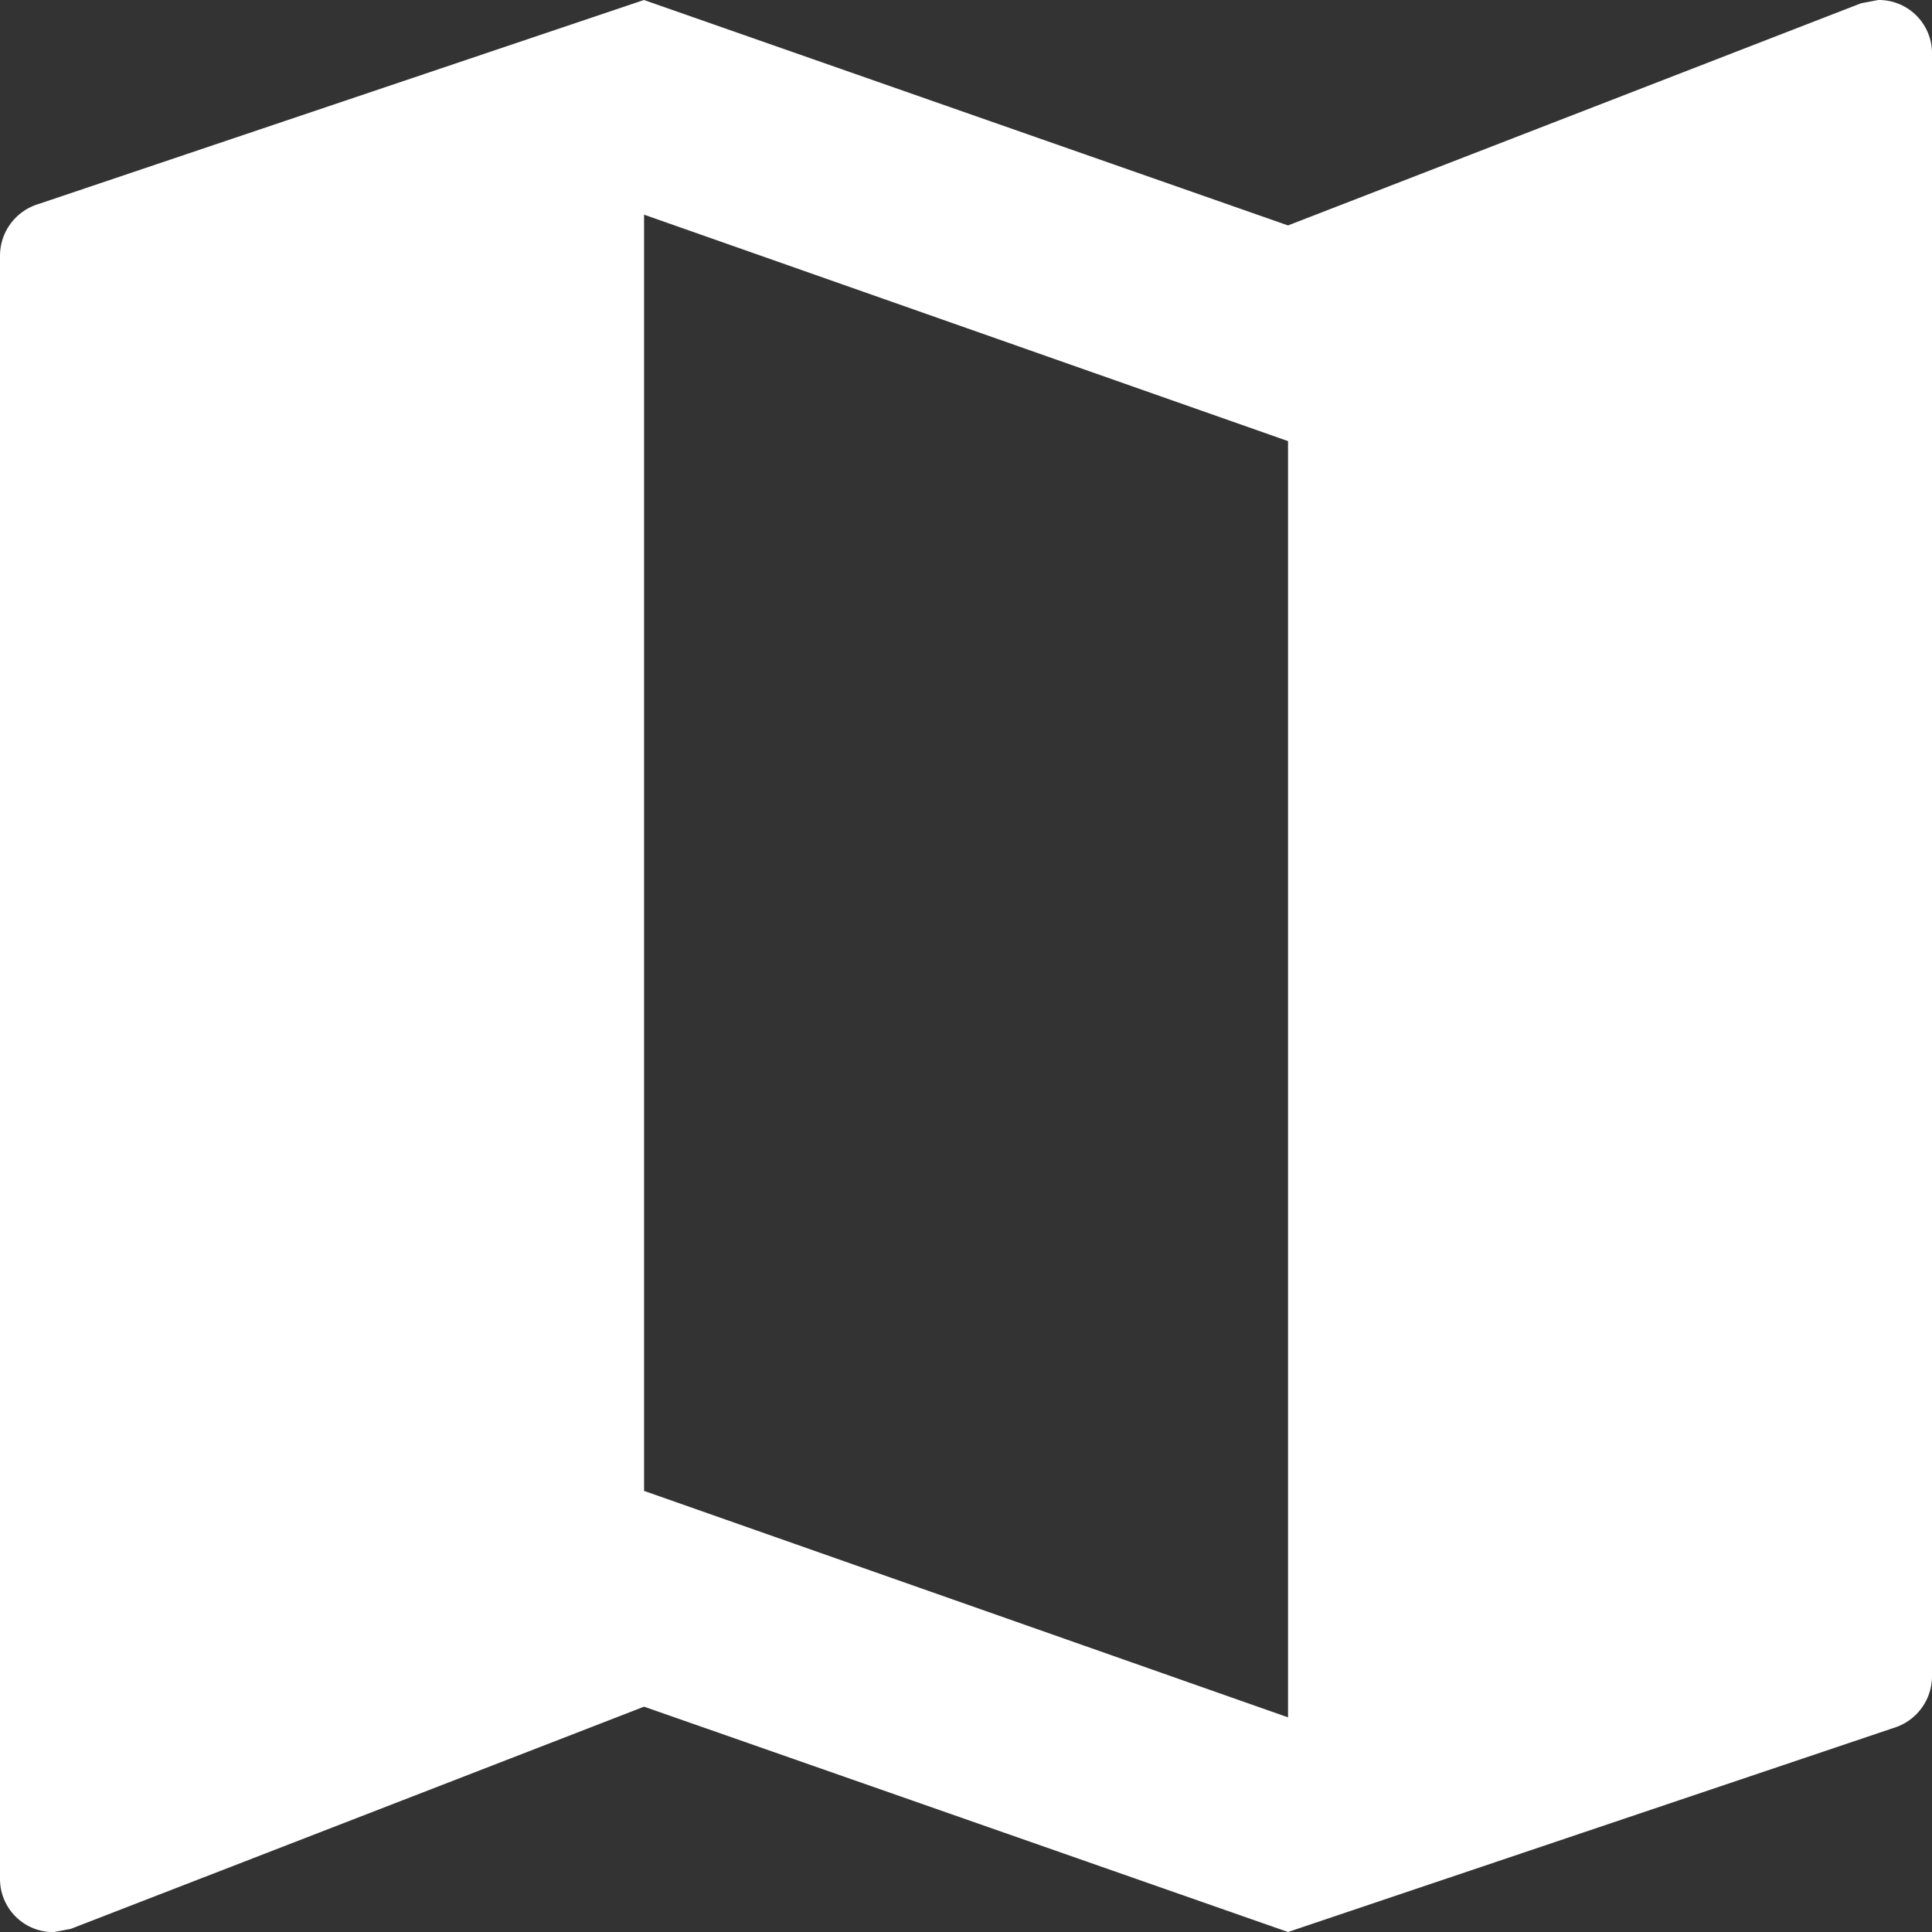
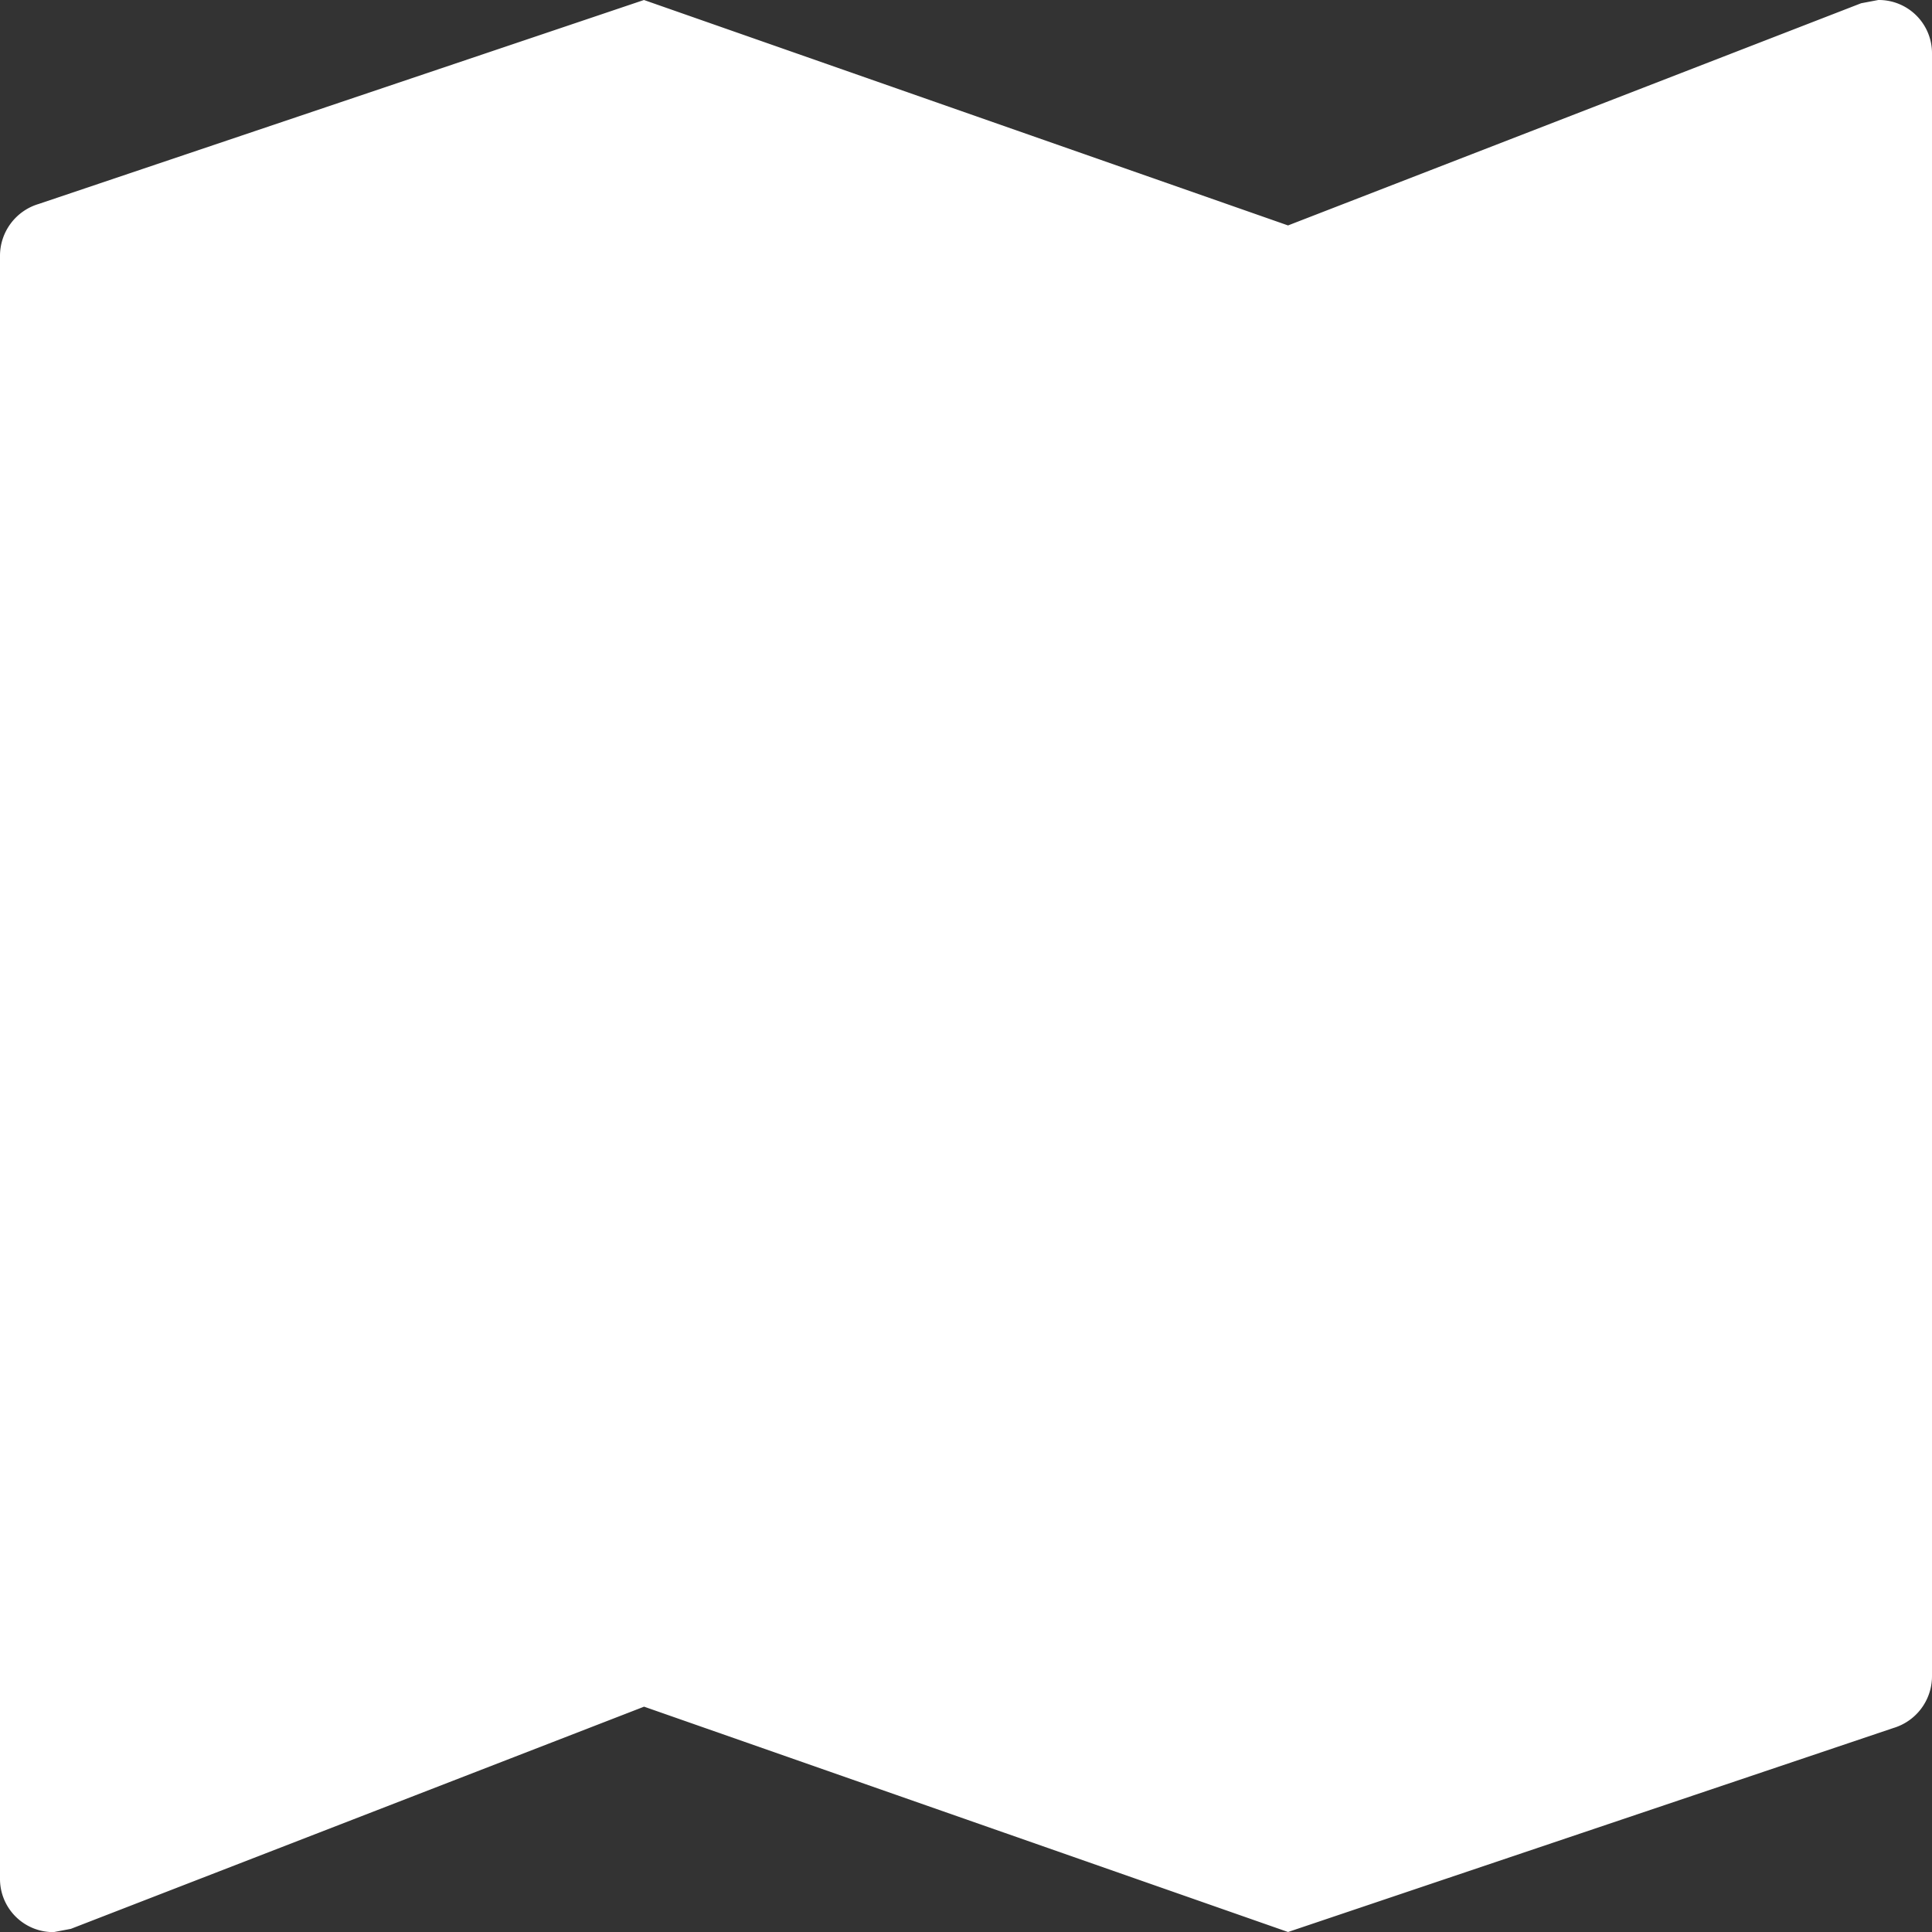
<svg xmlns="http://www.w3.org/2000/svg" width="19" height="19" viewBox="0 0 19 19">
  <rect x="0" y="0" width="19" height="19" fill="#333333" stroke="none" />
-   <path id="Icon_material-map" data-name="Icon material-map" d="M22.972,4.5l-.169.032L17.167,6.717,10.833,4.5,4.88,6.506a.532.532,0,0,0-.38.507v15.96a.523.523,0,0,0,.528.528l.169-.032,5.637-2.185L17.167,23.5l5.953-2.006a.532.532,0,0,0,.38-.507V5.028A.523.523,0,0,0,22.972,4.5ZM17.167,21.389l-6.333-2.227V6.611l6.333,2.227Z" transform="translate(-4.5 -4.5)" fill="#fff" />
+   <path id="Icon_material-map" data-name="Icon material-map" d="M22.972,4.5l-.169.032L17.167,6.717,10.833,4.5,4.88,6.506a.532.532,0,0,0-.38.507v15.96a.523.523,0,0,0,.528.528l.169-.032,5.637-2.185L17.167,23.5l5.953-2.006a.532.532,0,0,0,.38-.507V5.028A.523.523,0,0,0,22.972,4.5ZM17.167,21.389l-6.333-2.227l6.333,2.227Z" transform="translate(-4.5 -4.5)" fill="#fff" />
</svg>